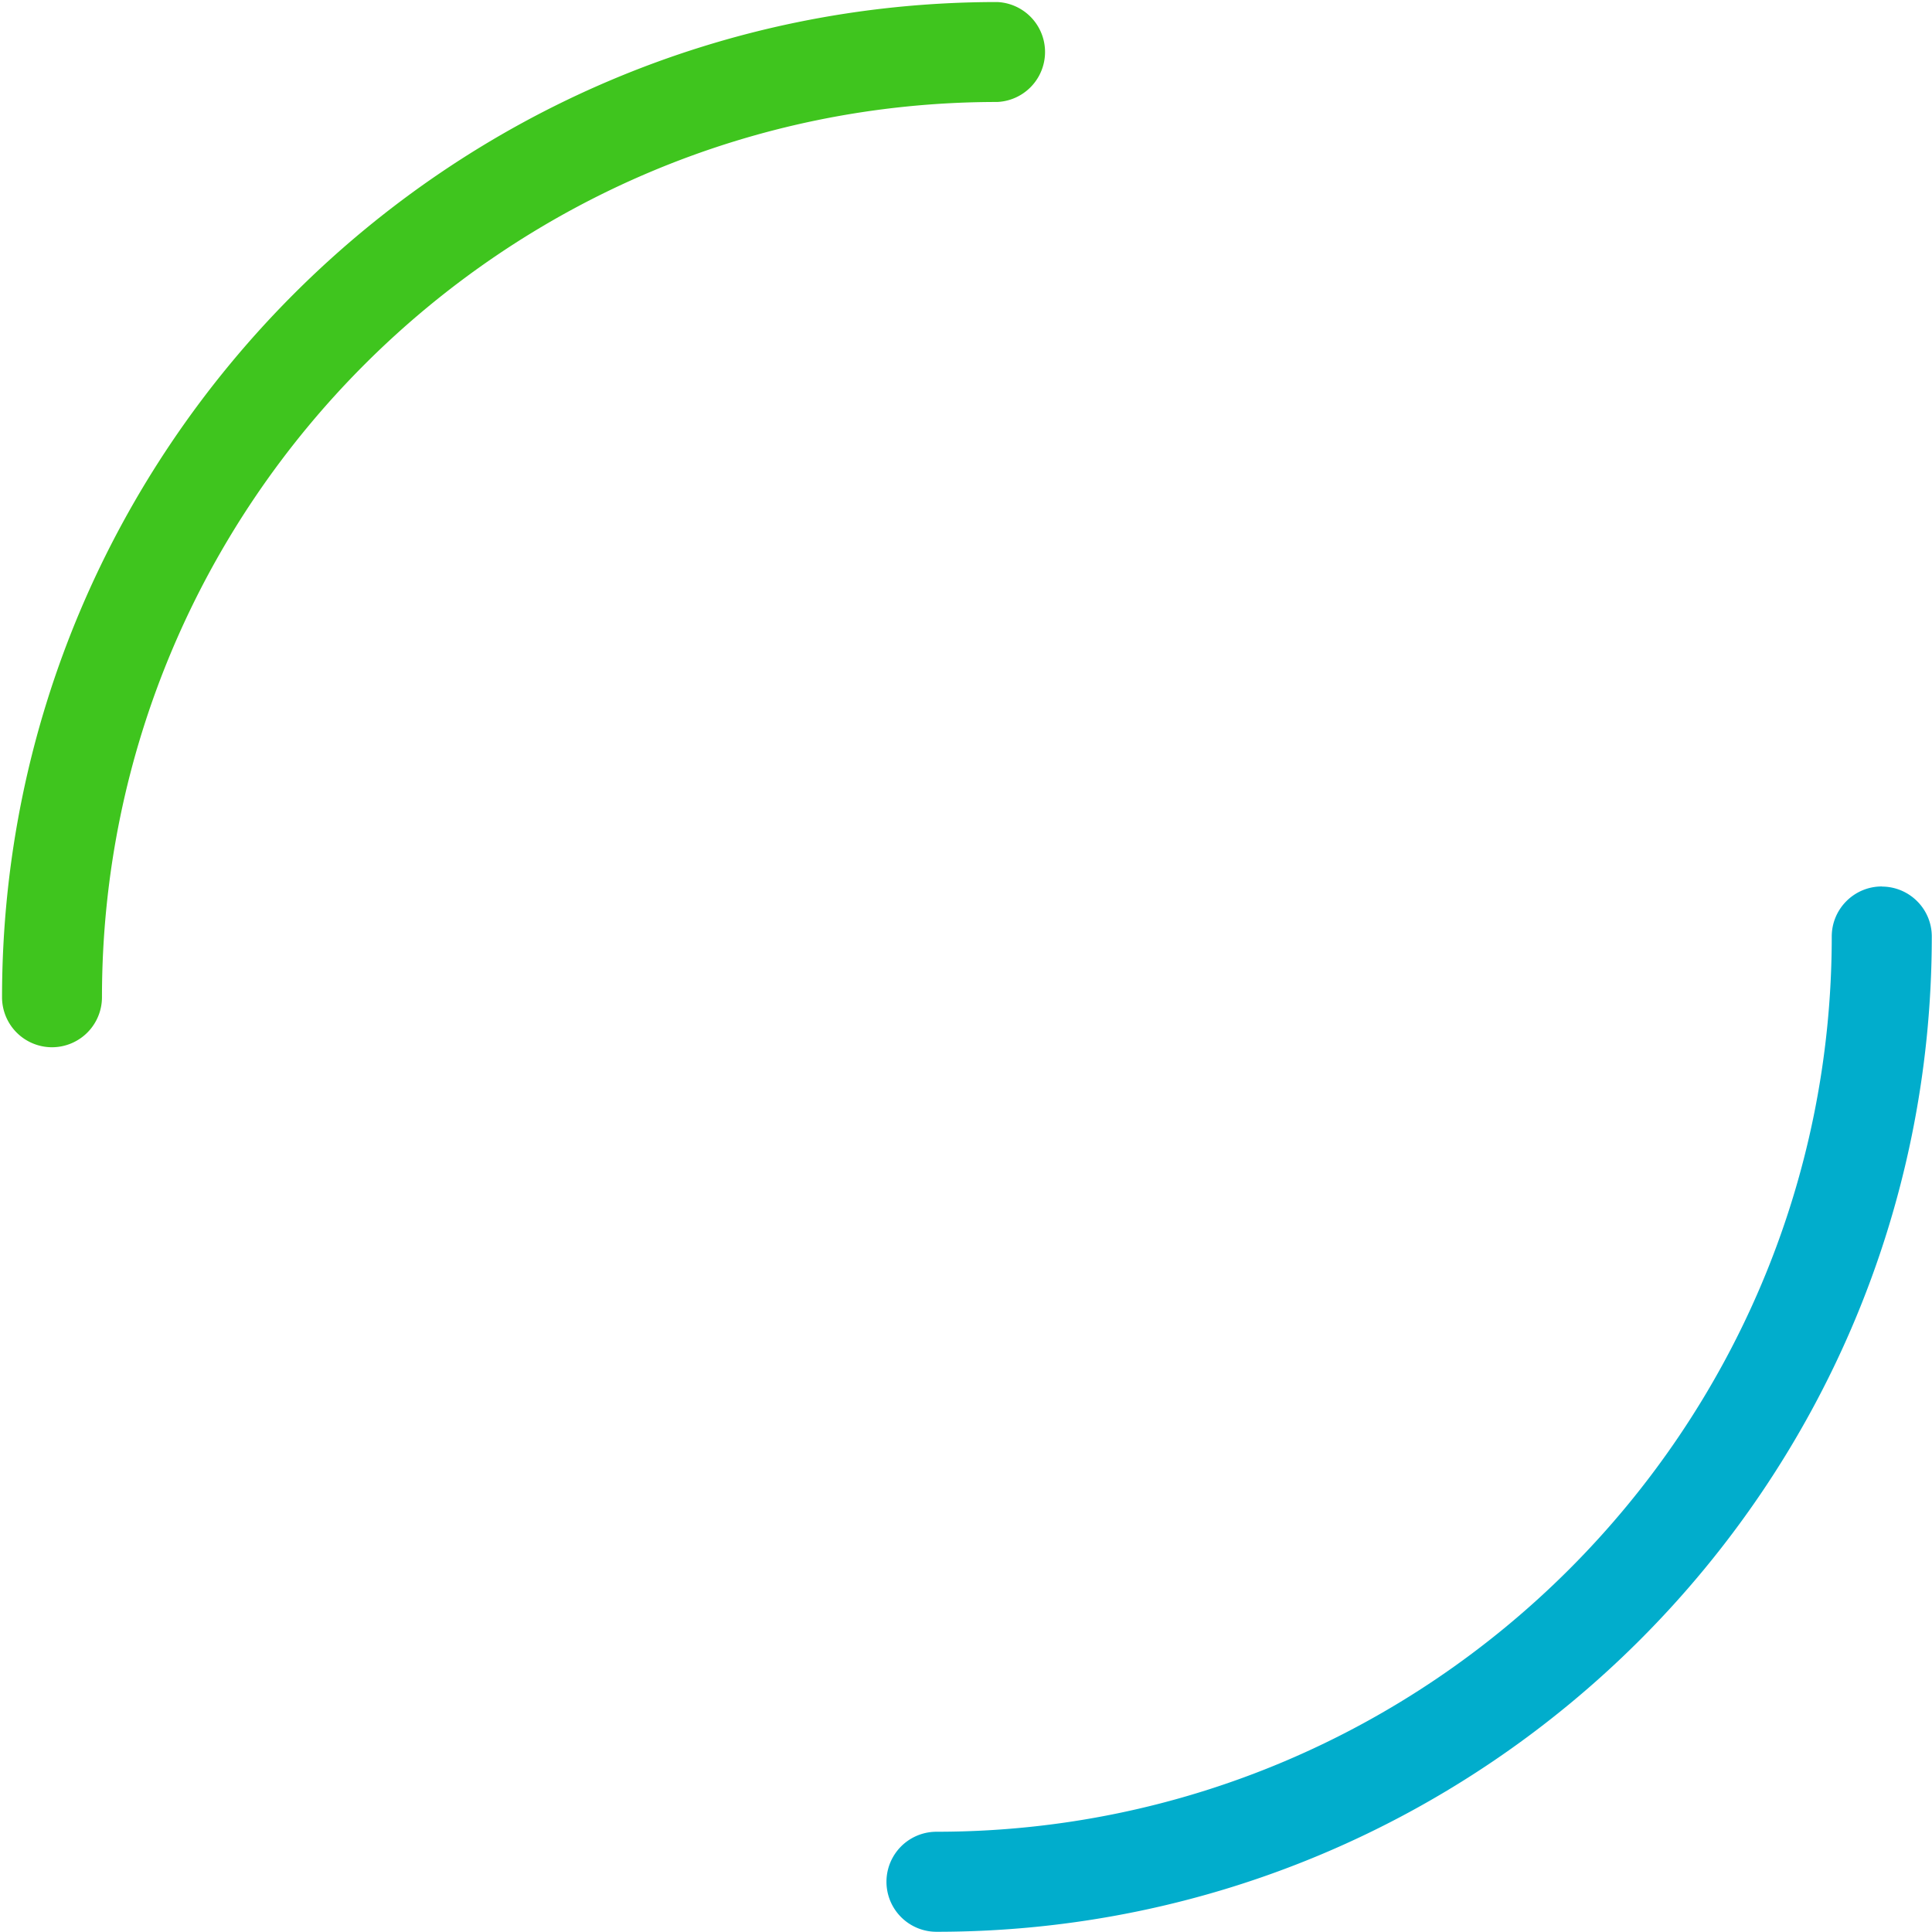
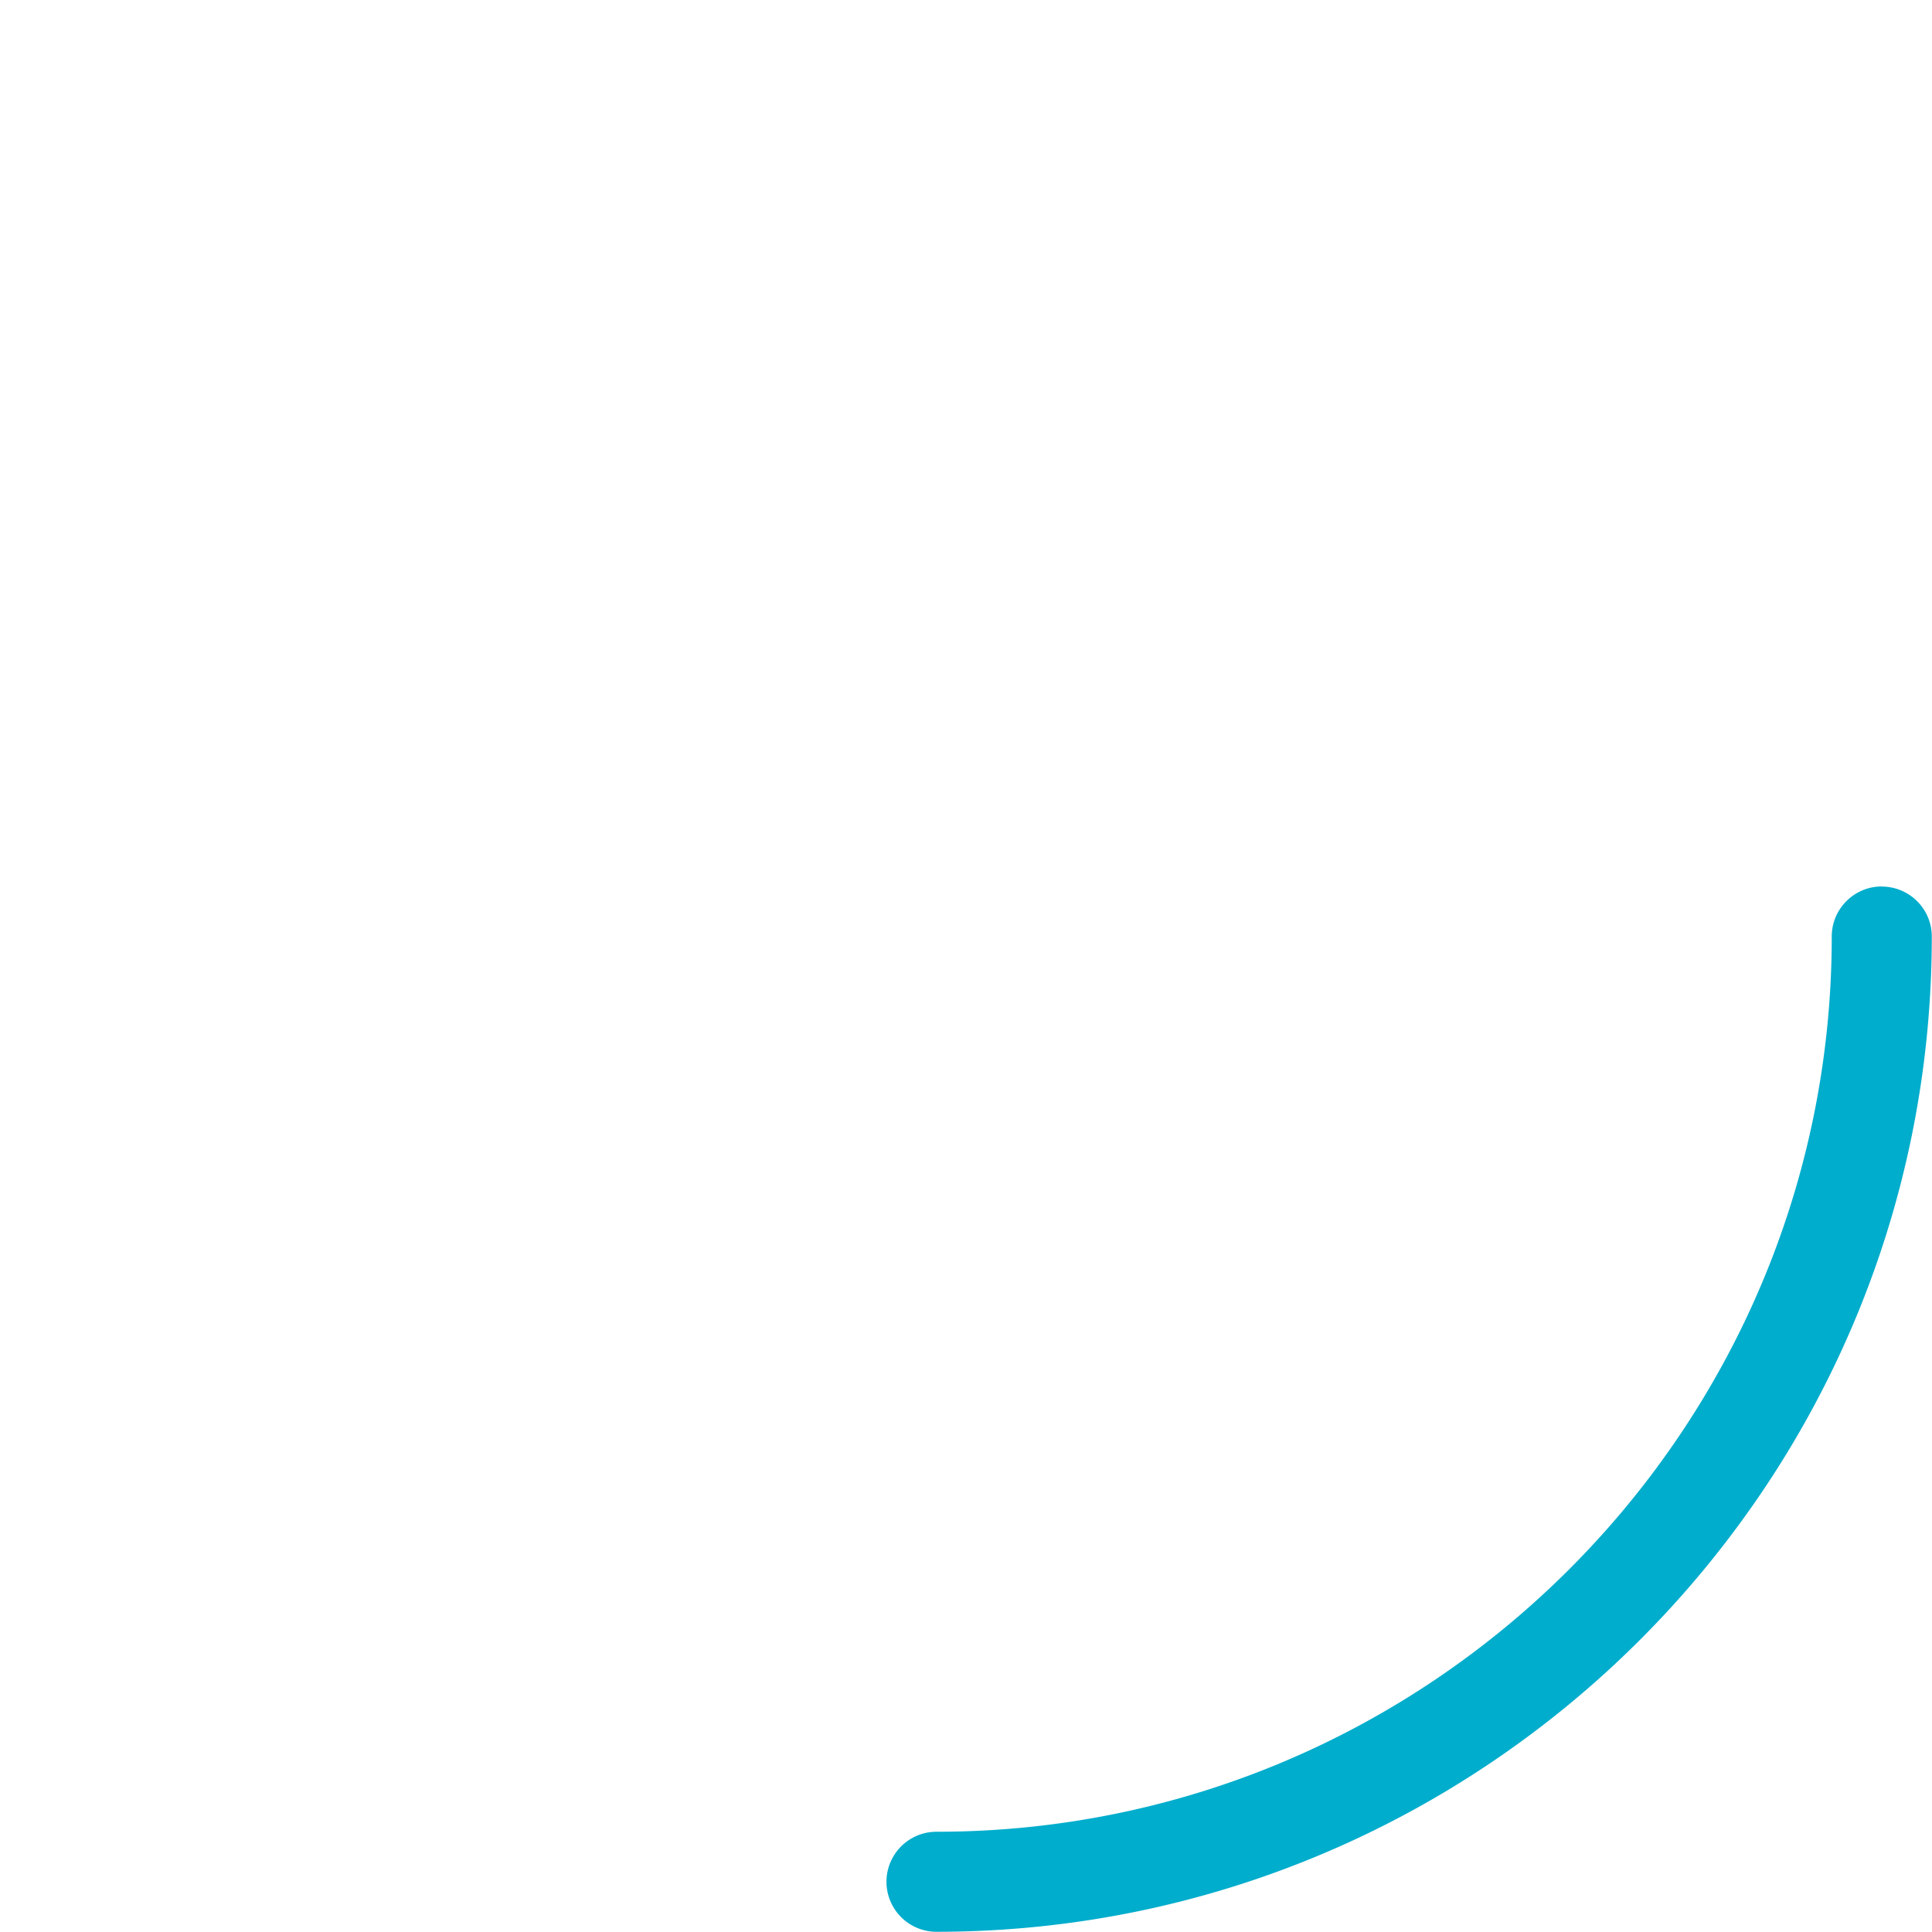
<svg xmlns="http://www.w3.org/2000/svg" width="18" height="18">
  <g fill="none" fill-rule="evenodd">
-     <path d="M.485 9.757a.466.466 0 0 1-.466-.465c0-5.113 4.16-9.273 9.273-9.273a.466.466 0 0 1 0 .931C4.692.95.95 4.692.95 9.292a.466.466 0 0 1-.465.465" fill="#3FC51E" />
-     <path d="M17.532 8.26c.257 0 .466.208.466.465 0 5.113-4.16 9.273-9.273 9.273a.466.466 0 0 1 0-.932c4.6 0 8.341-3.742 8.341-8.341 0-.257.209-.466.466-.466z" fill="#01ADCC" />
+     <path d="M17.532 8.26c.257 0 .466.208.466.465 0 5.113-4.16 9.273-9.273 9.273a.466.466 0 0 1 0-.932c4.6 0 8.341-3.742 8.341-8.341 0-.257.209-.466.466-.466" fill="#01ADCC" />
  </g>
</svg>